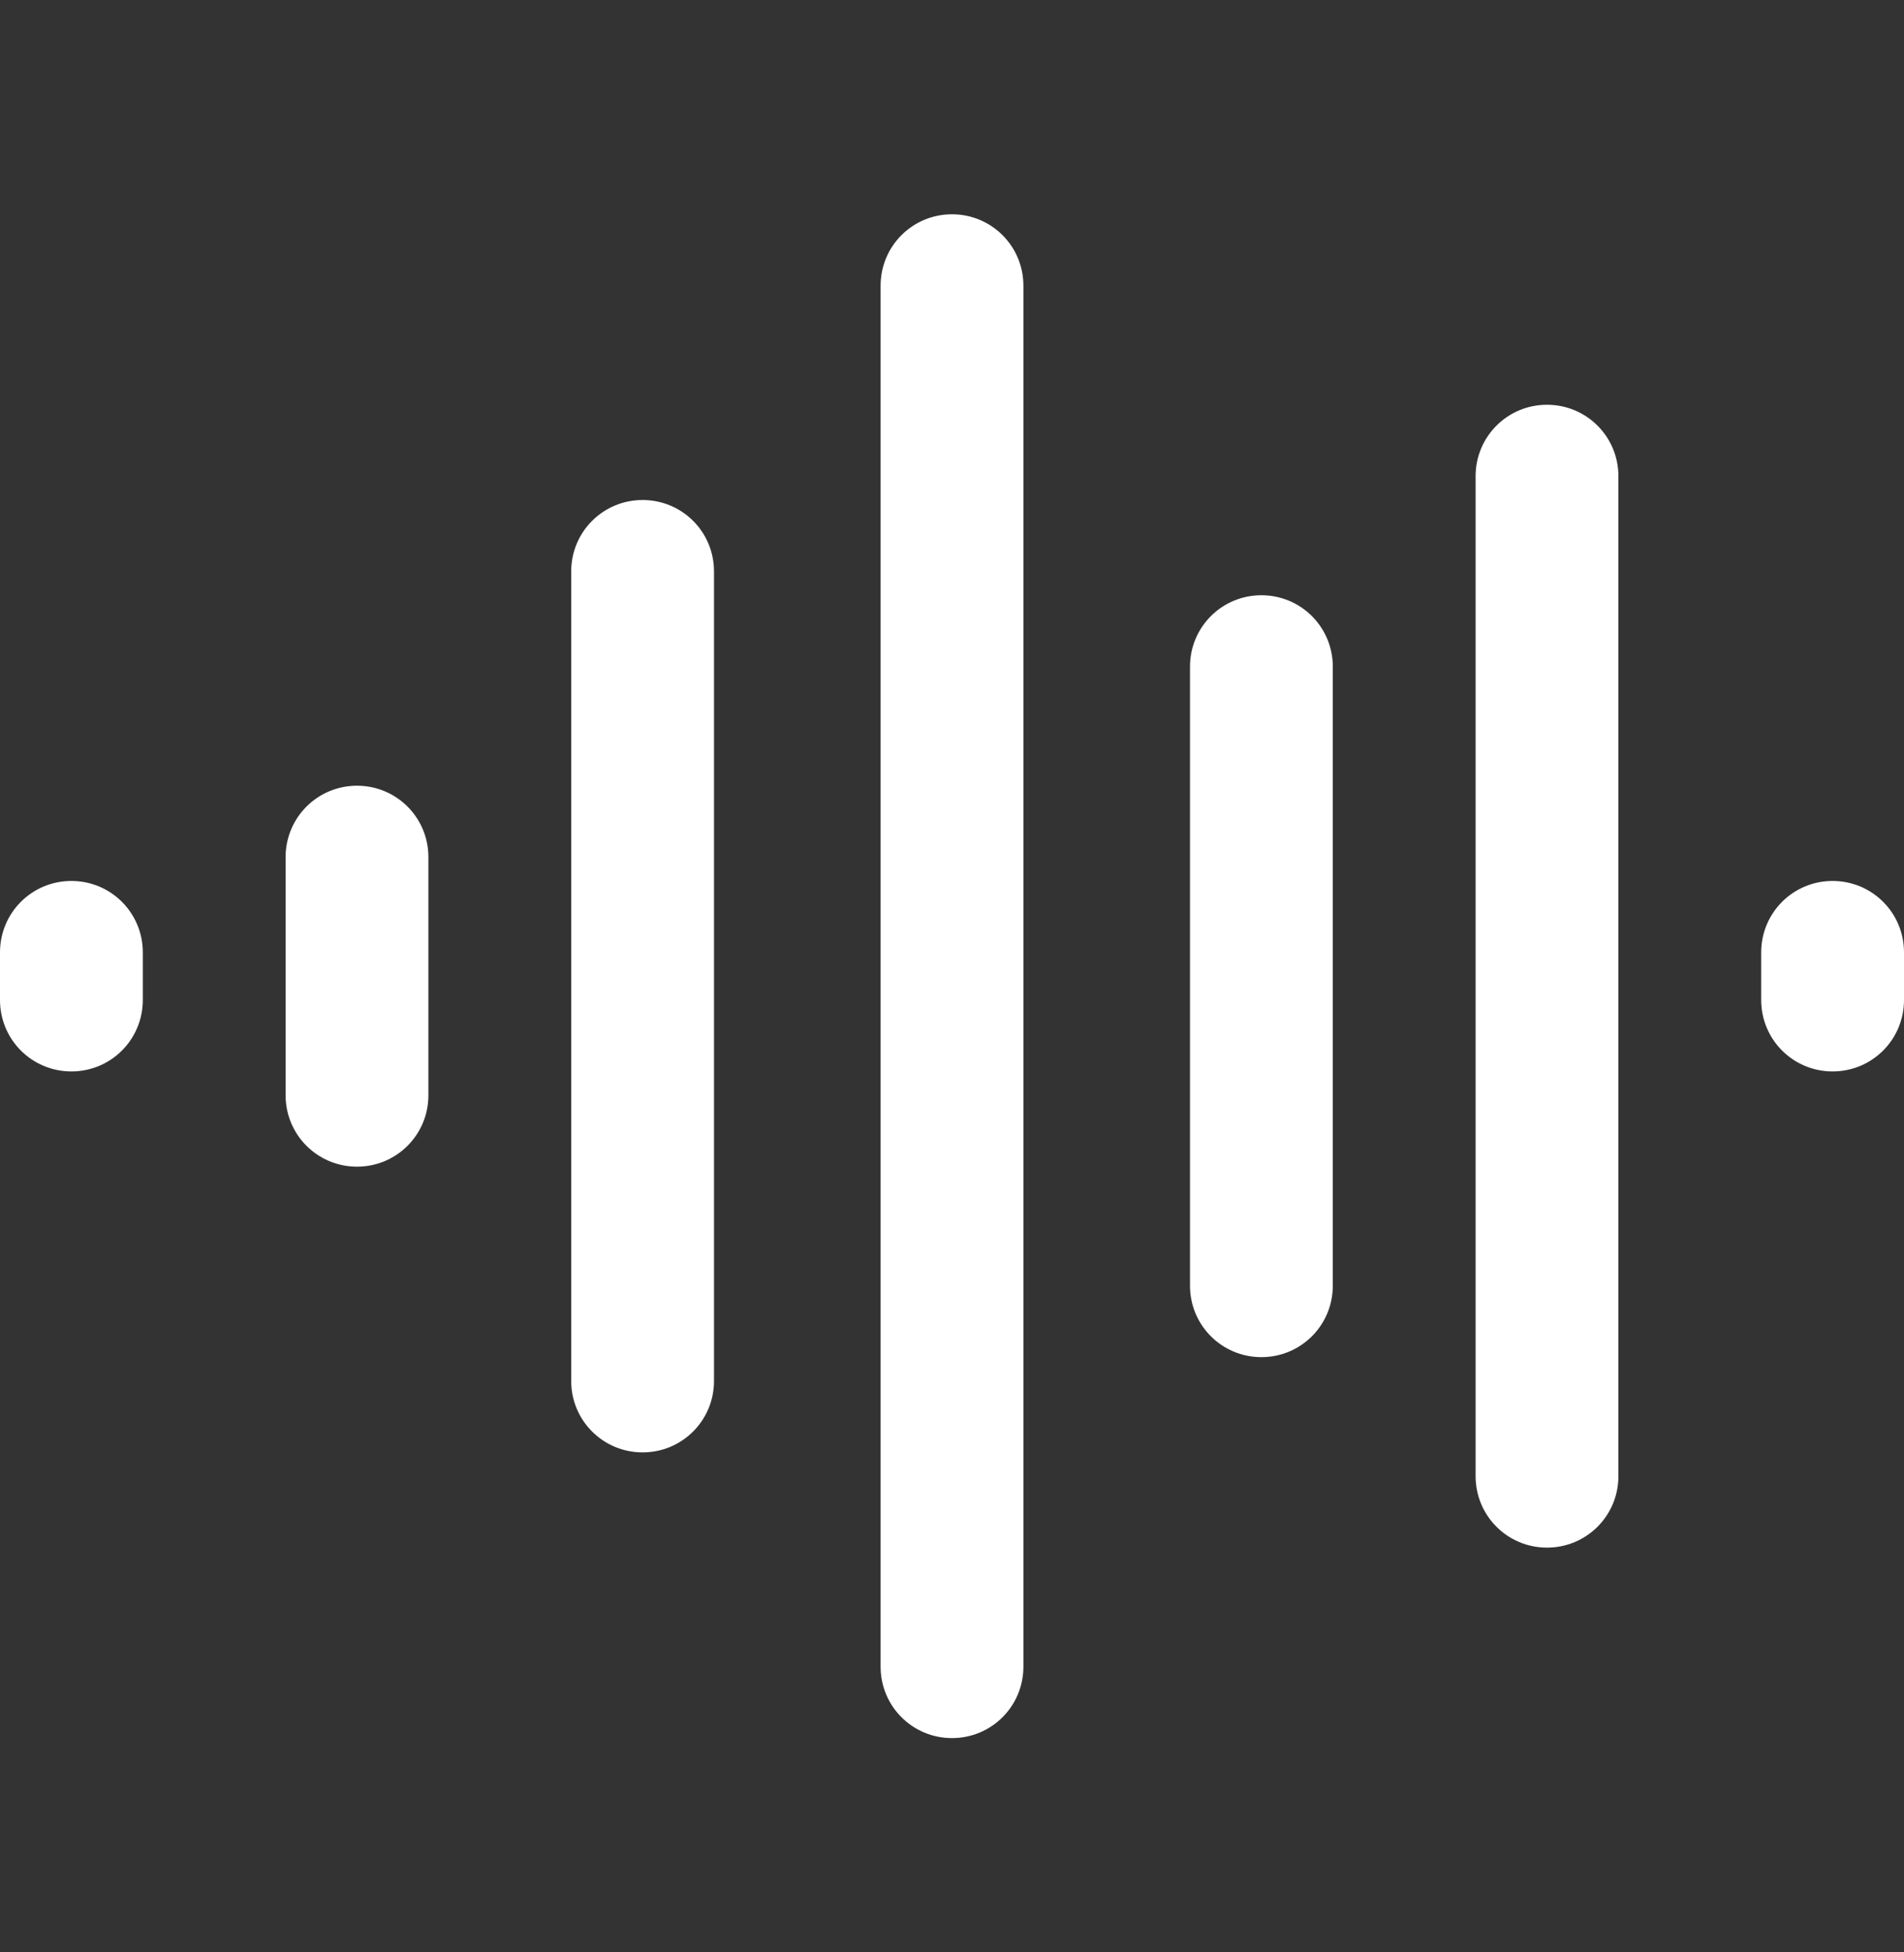
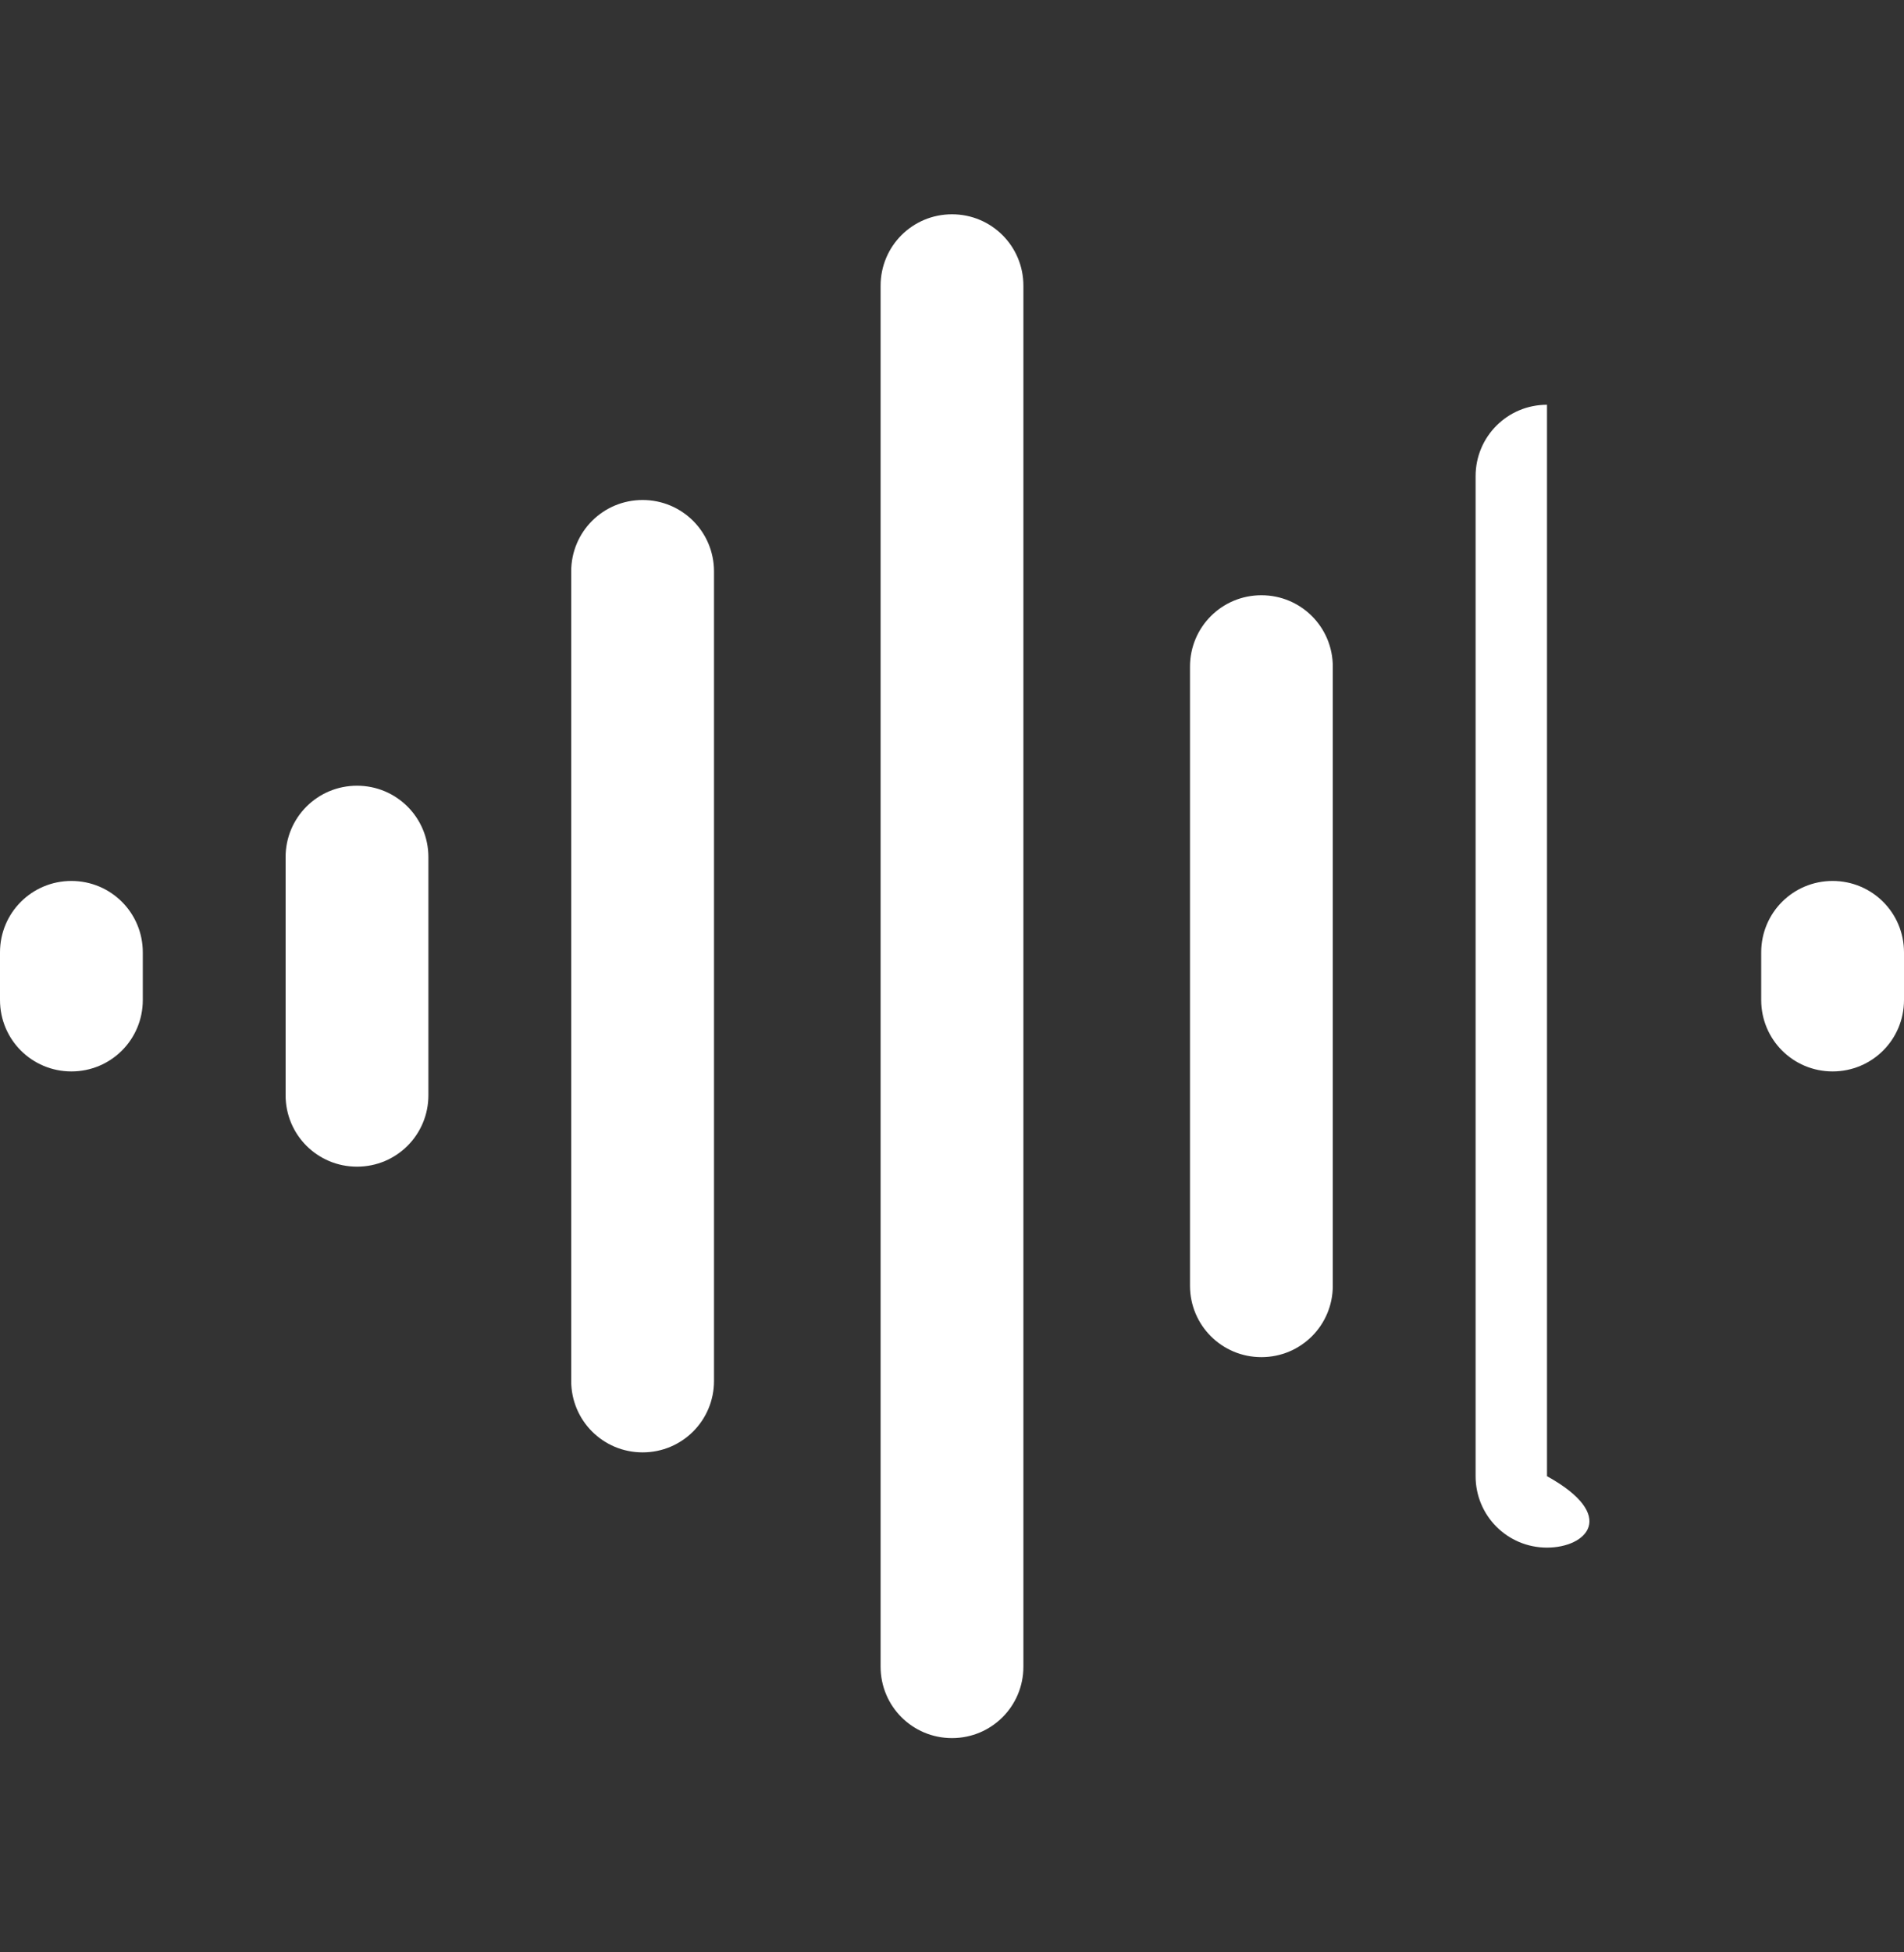
<svg xmlns="http://www.w3.org/2000/svg" width="40" height="41" viewBox="0 0 40 41" fill="none">
  <rect x="0" y="0" width="40" height="41" fill="#333333" stroke="none" />
-   <path d="M20 4.5C20.831 4.5 21.5 5.169 21.5 6V35C21.5 35.831 20.831 36.5 20 36.5C19.169 36.5 18.5 35.831 18.5 35V6C18.5 5.169 19.169 4.5 20 4.5ZM32.5 8.5C33.331 8.5 34 9.169 34 10V31C34 31.831 33.331 32.5 32.5 32.5C31.669 32.5 31 31.831 31 31V10C31 9.169 31.669 8.5 32.5 8.5ZM13.5 10.5C14.331 10.5 15 11.169 15 12V29C15 29.831 14.331 30.5 13.5 30.5C12.669 30.5 12 29.831 12 29V12C12 11.169 12.669 10.5 13.5 10.5ZM26.5 12.5C27.331 12.5 28 13.169 28 14V27C28 27.831 27.331 28.5 26.5 28.5C25.669 28.5 25 27.831 25 27V14C25 13.169 25.669 12.5 26.5 12.5ZM7.5 16.5C8.331 16.5 9 17.169 9 18V23C9 23.831 8.331 24.5 7.5 24.5C6.669 24.5 6 23.831 6 23V18C6 17.169 6.669 16.5 7.5 16.5ZM1.5 18.5C2.331 18.5 3 19.169 3 20V21C3 21.831 2.331 22.5 1.5 22.5C0.669 22.5 0 21.831 0 21V20C0 19.169 0.669 18.5 1.5 18.5ZM38.5 18.5C39.331 18.5 40 19.169 40 20V21C40 21.831 39.331 22.5 38.5 22.5C37.669 22.5 37 21.831 37 21V20C37 19.169 37.669 18.5 38.5 18.5Z" fill="#fff" />
+   <path d="M20 4.5C20.831 4.5 21.5 5.169 21.5 6V35C21.5 35.831 20.831 36.5 20 36.5C19.169 36.5 18.5 35.831 18.5 35V6C18.5 5.169 19.169 4.5 20 4.5ZM32.5 8.5V31C34 31.831 33.331 32.5 32.5 32.5C31.669 32.5 31 31.831 31 31V10C31 9.169 31.669 8.5 32.5 8.5ZM13.5 10.5C14.331 10.5 15 11.169 15 12V29C15 29.831 14.331 30.5 13.5 30.5C12.669 30.5 12 29.831 12 29V12C12 11.169 12.669 10.5 13.5 10.5ZM26.5 12.5C27.331 12.5 28 13.169 28 14V27C28 27.831 27.331 28.5 26.5 28.5C25.669 28.5 25 27.831 25 27V14C25 13.169 25.669 12.5 26.5 12.5ZM7.5 16.5C8.331 16.5 9 17.169 9 18V23C9 23.831 8.331 24.5 7.5 24.5C6.669 24.5 6 23.831 6 23V18C6 17.169 6.669 16.5 7.5 16.5ZM1.5 18.5C2.331 18.5 3 19.169 3 20V21C3 21.831 2.331 22.5 1.5 22.5C0.669 22.5 0 21.831 0 21V20C0 19.169 0.669 18.5 1.5 18.5ZM38.5 18.5C39.331 18.5 40 19.169 40 20V21C40 21.831 39.331 22.5 38.5 22.5C37.669 22.5 37 21.831 37 21V20C37 19.169 37.669 18.5 38.5 18.5Z" fill="#fff" />
</svg>